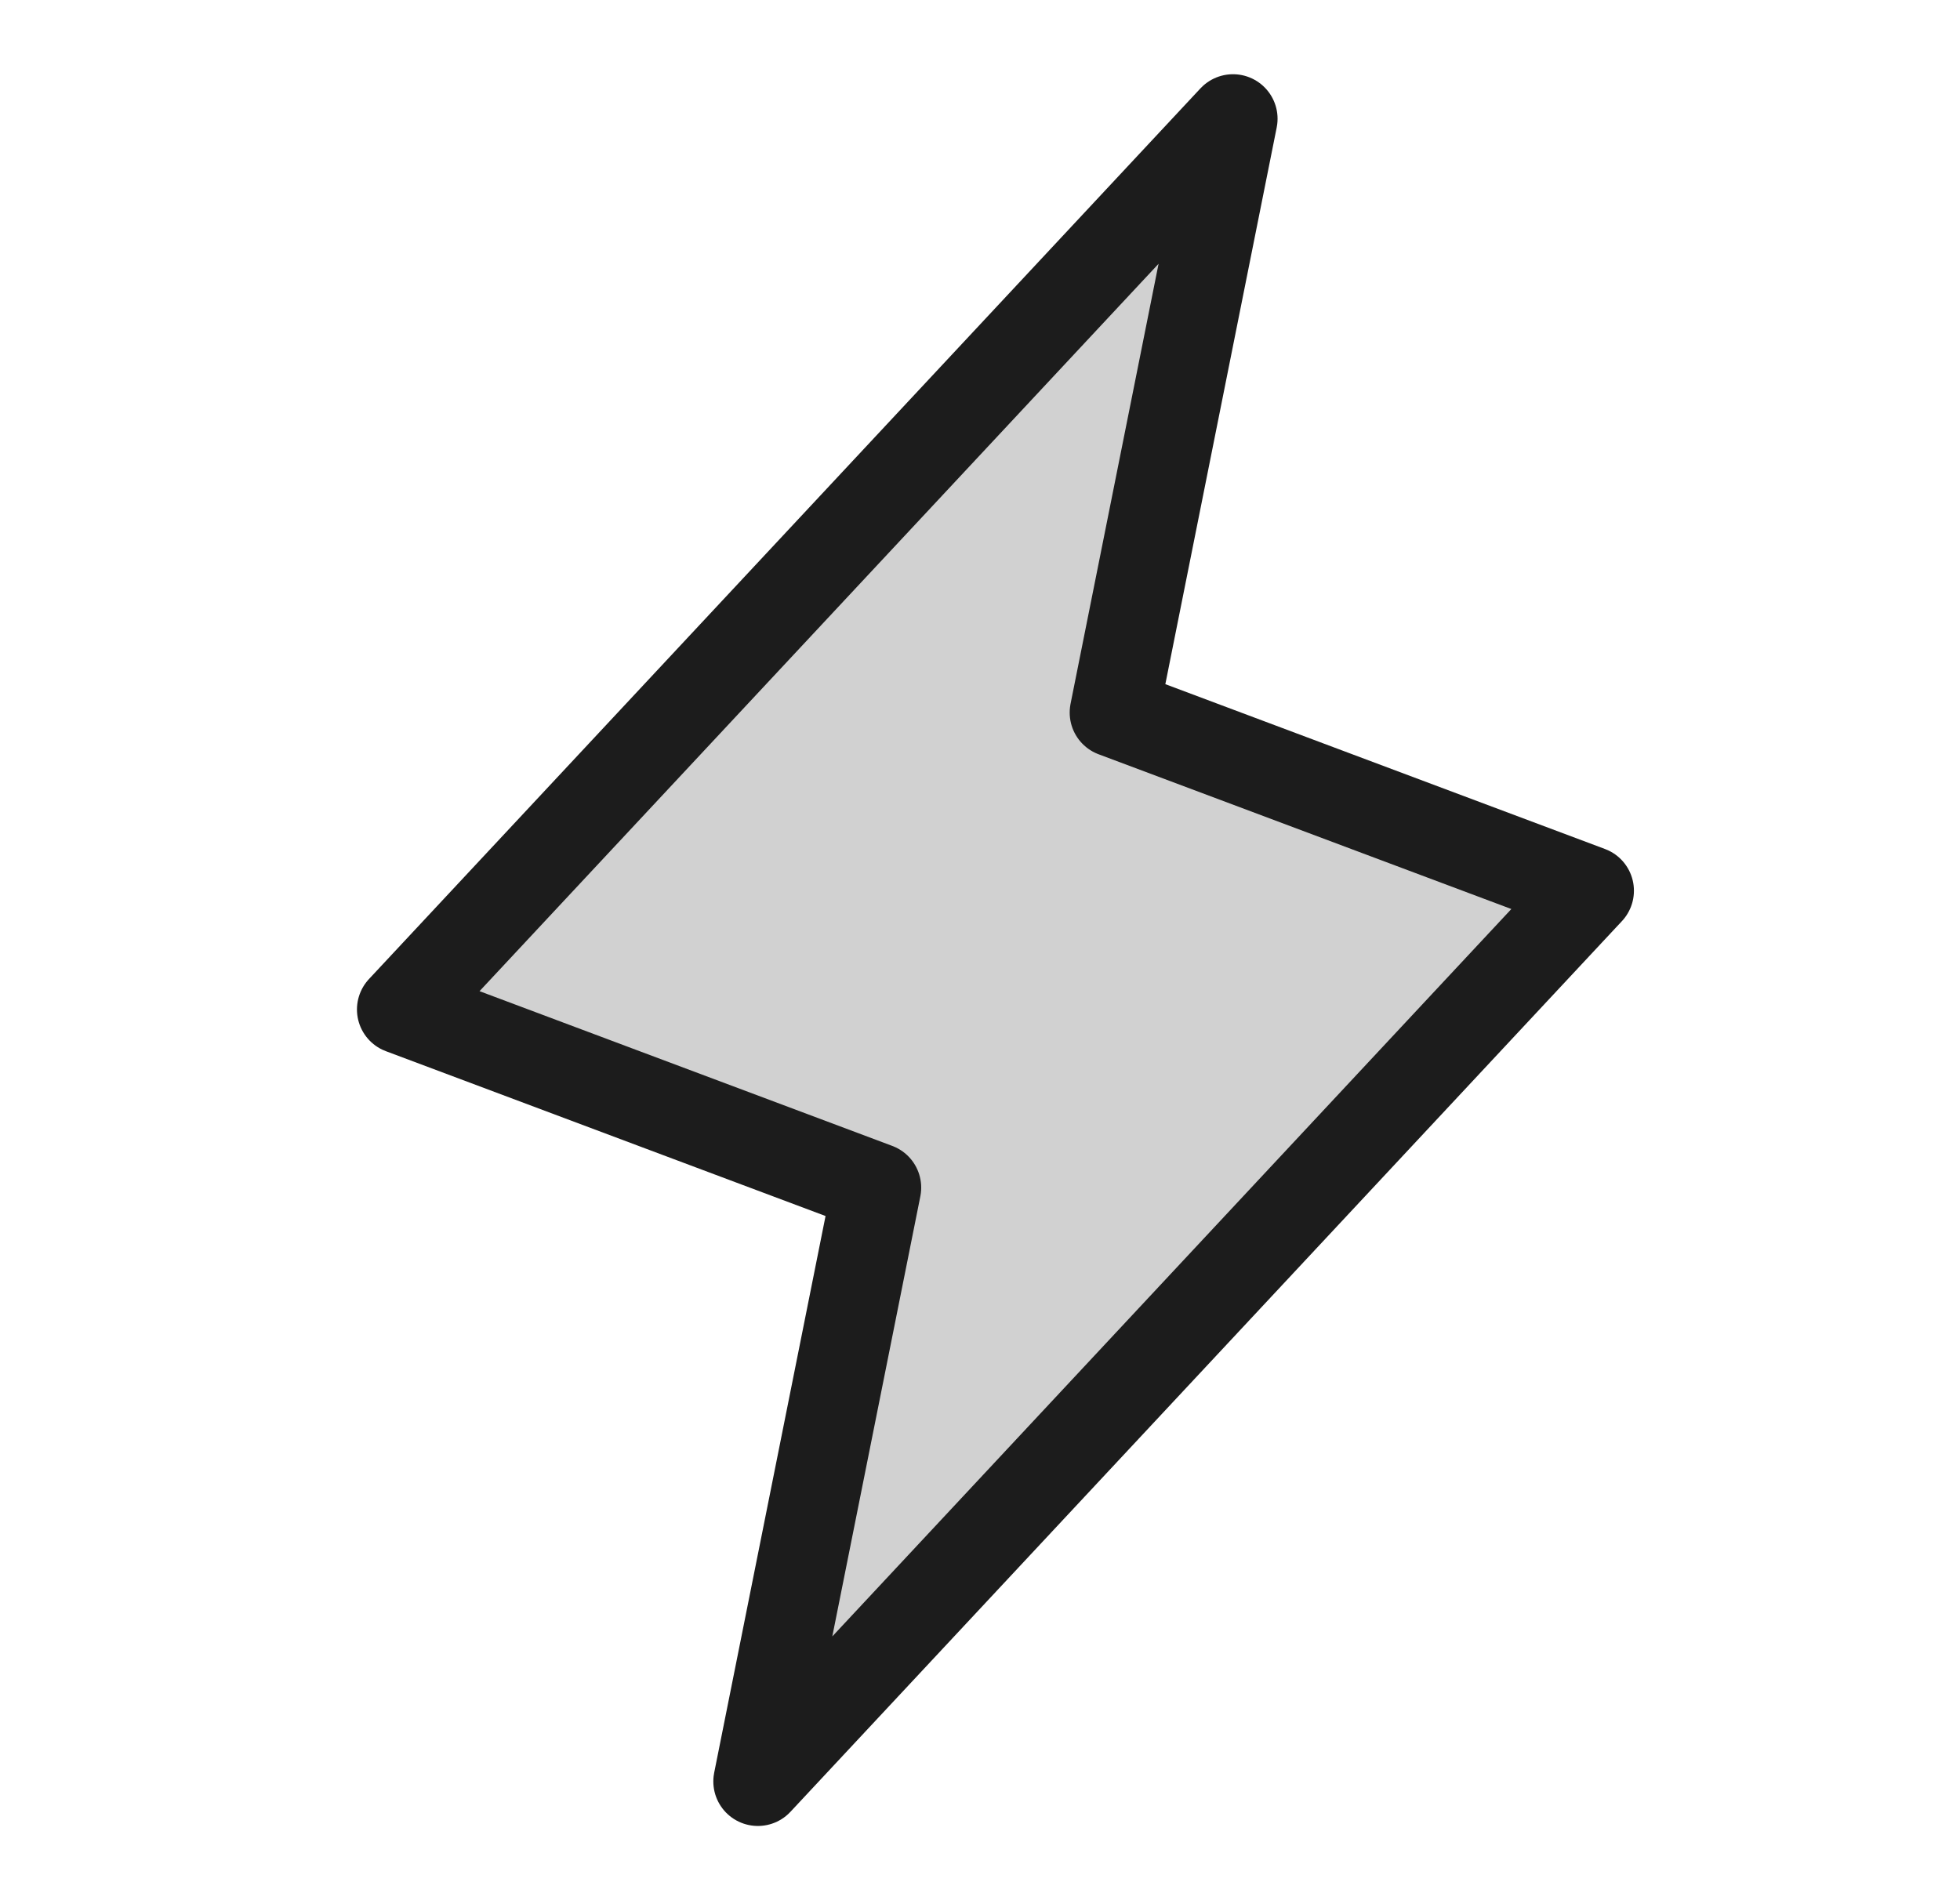
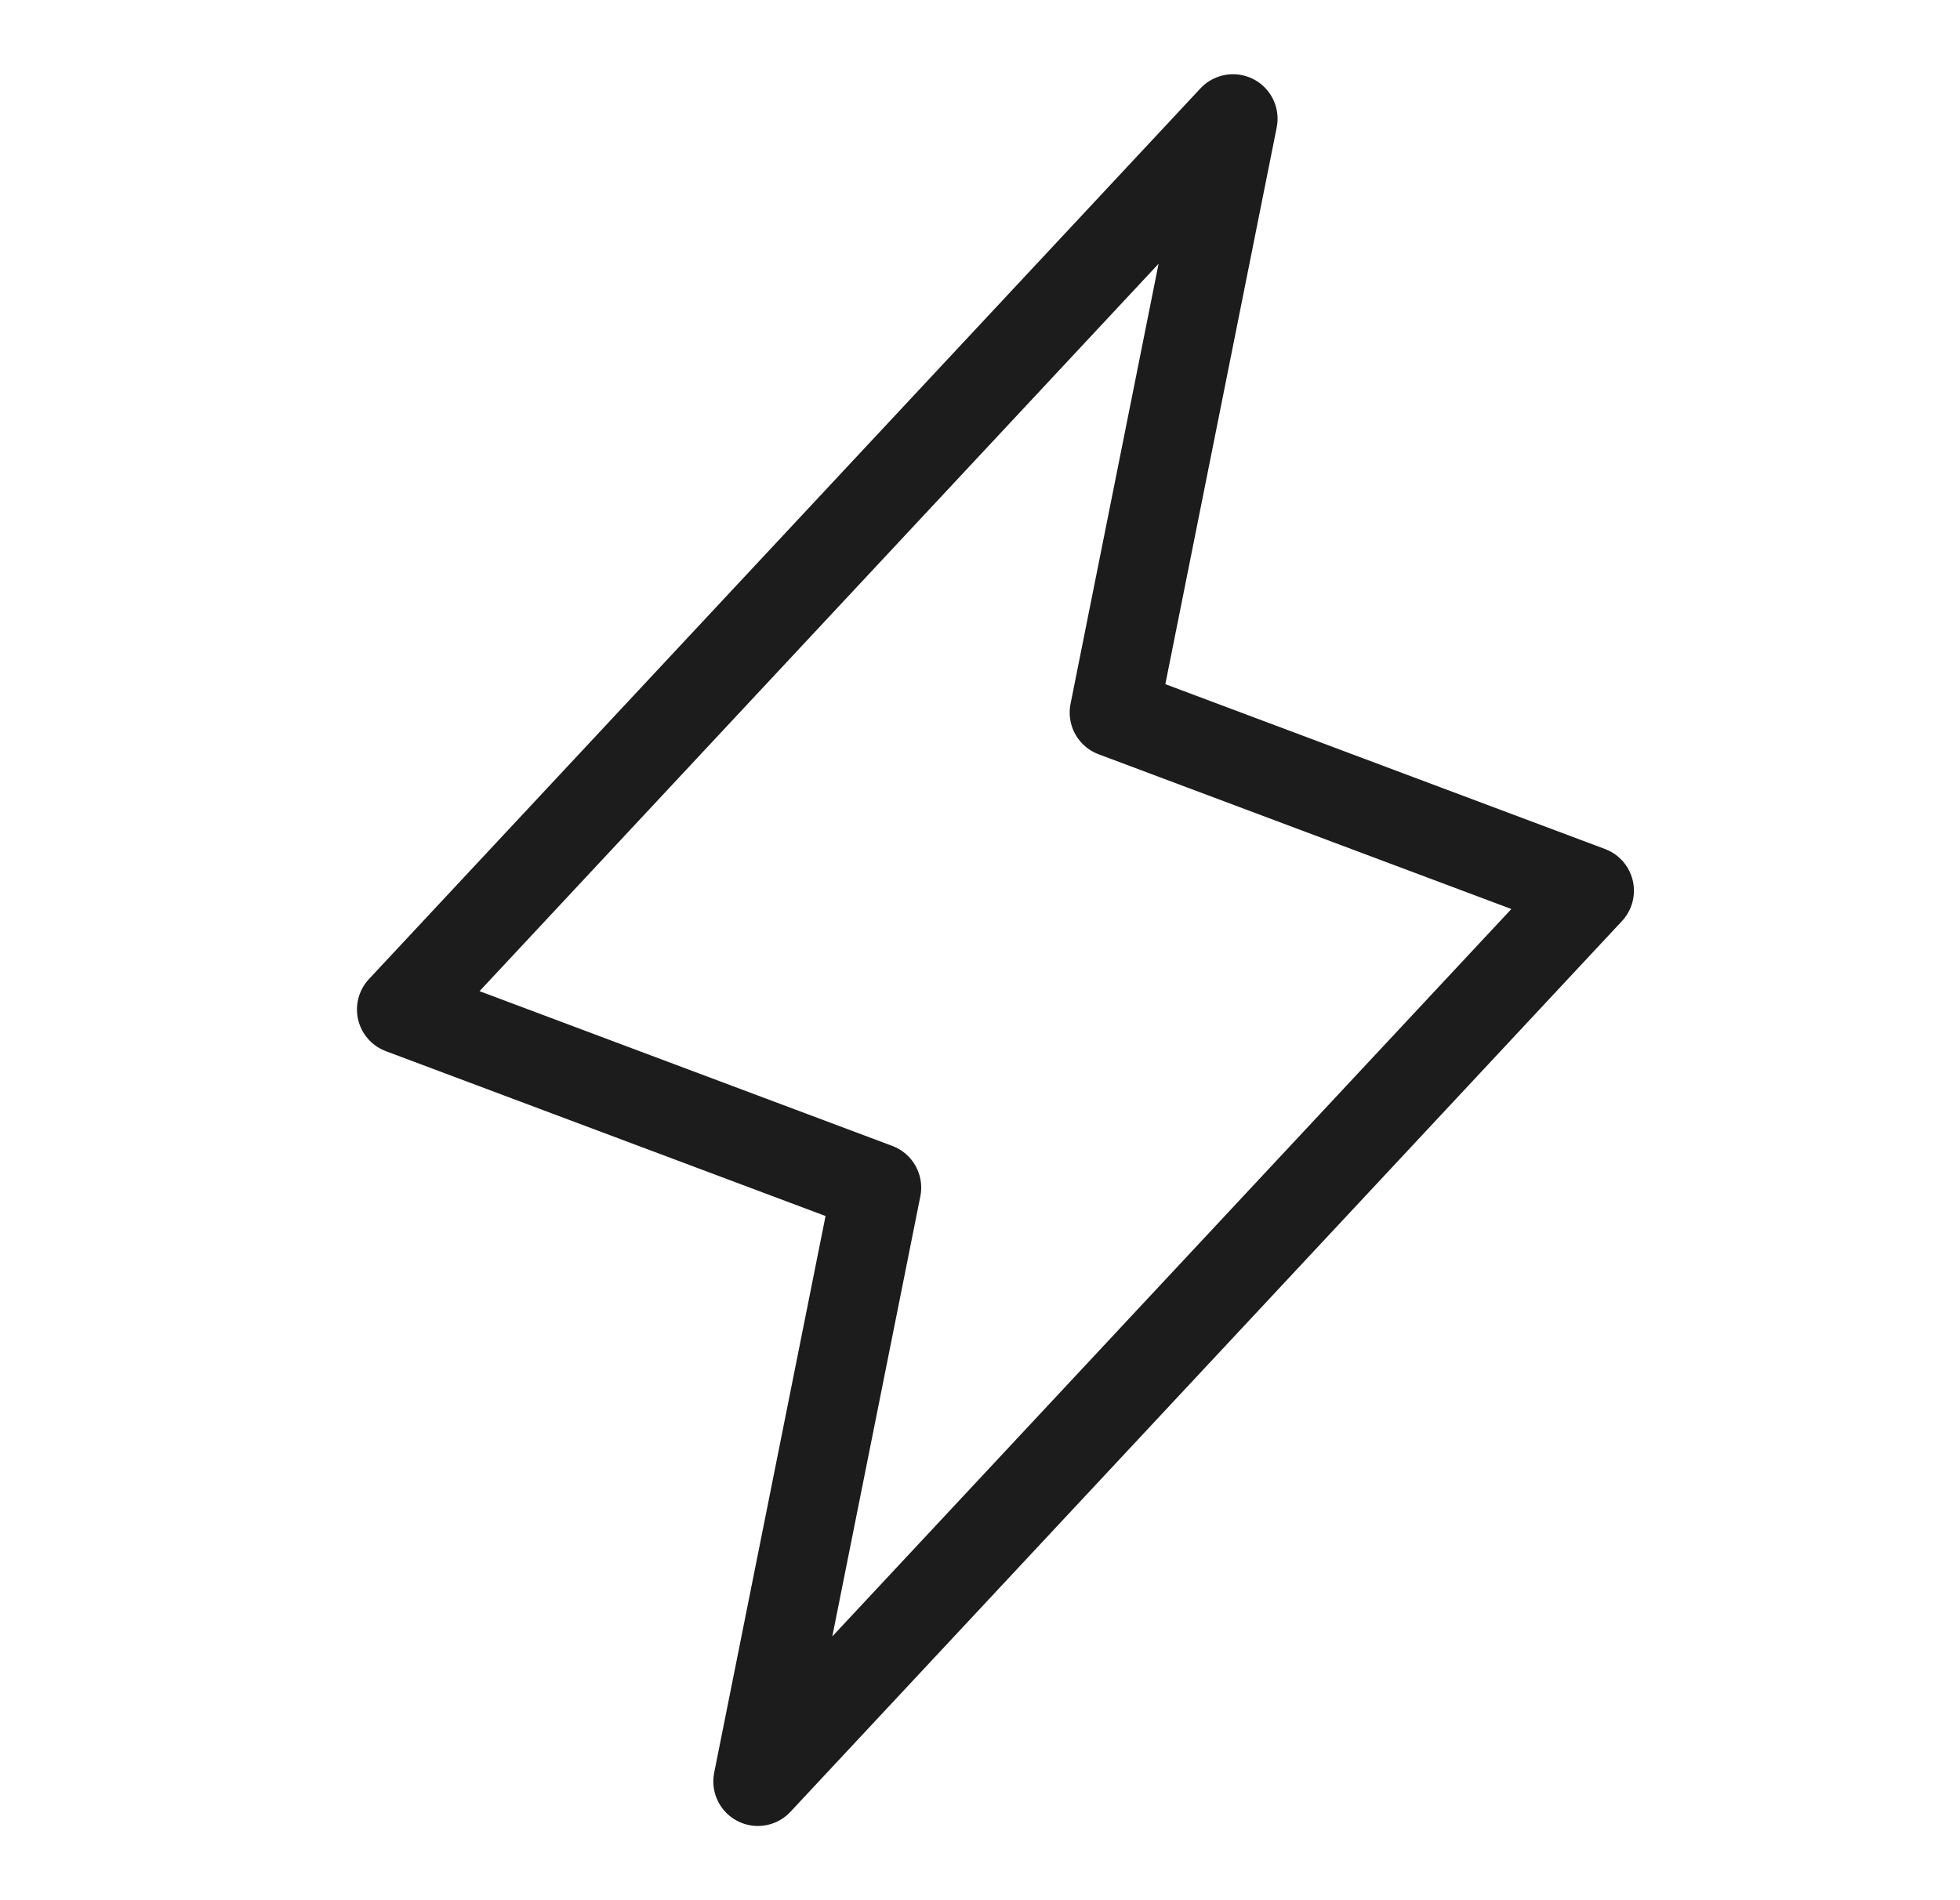
<svg xmlns="http://www.w3.org/2000/svg" width="33" height="32" viewBox="0 0 33 32" fill="none">
-   <path opacity="0.2" d="M12.76 30L14.76 20L6.76 17L20.76 2L18.76 12L26.76 15L12.76 30Z" fill="#1C1C1C" />
  <path d="M12.76 30L14.76 20L6.76 17L20.76 2L18.76 12L26.76 15L12.76 30Z" stroke="#1C1C1C" stroke-width="1.5" stroke-linecap="round" stroke-linejoin="round" />
</svg>